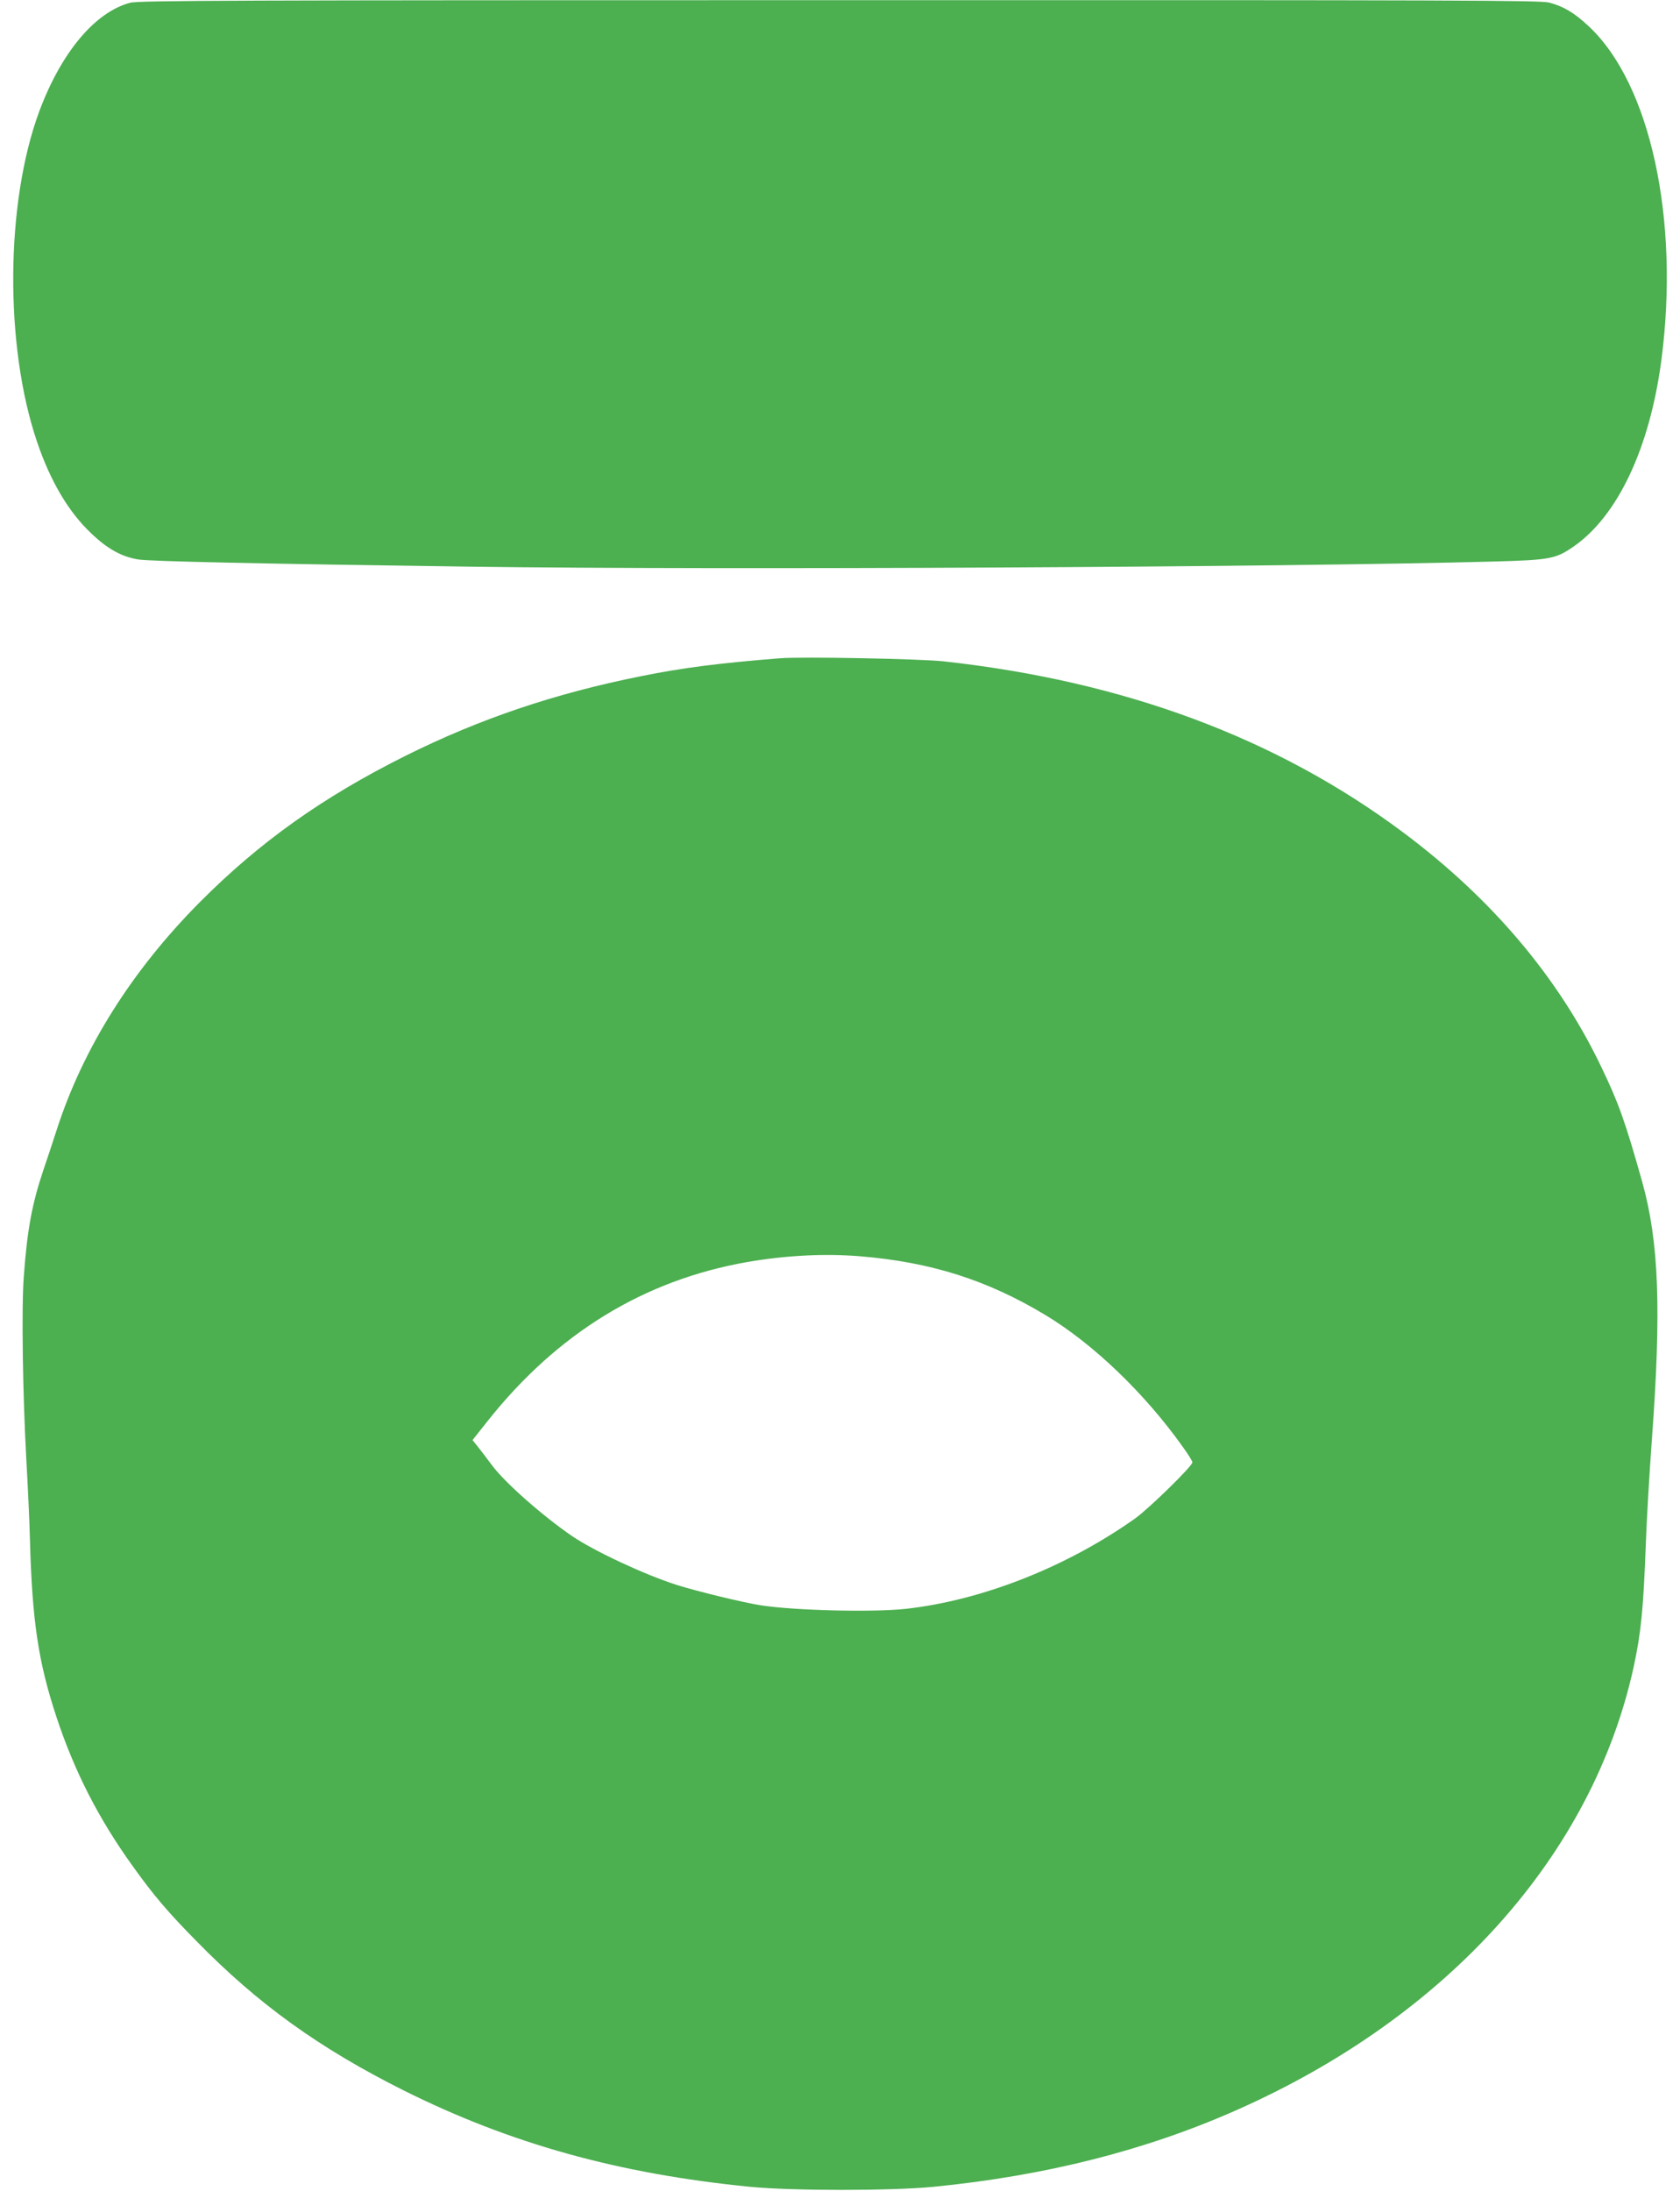
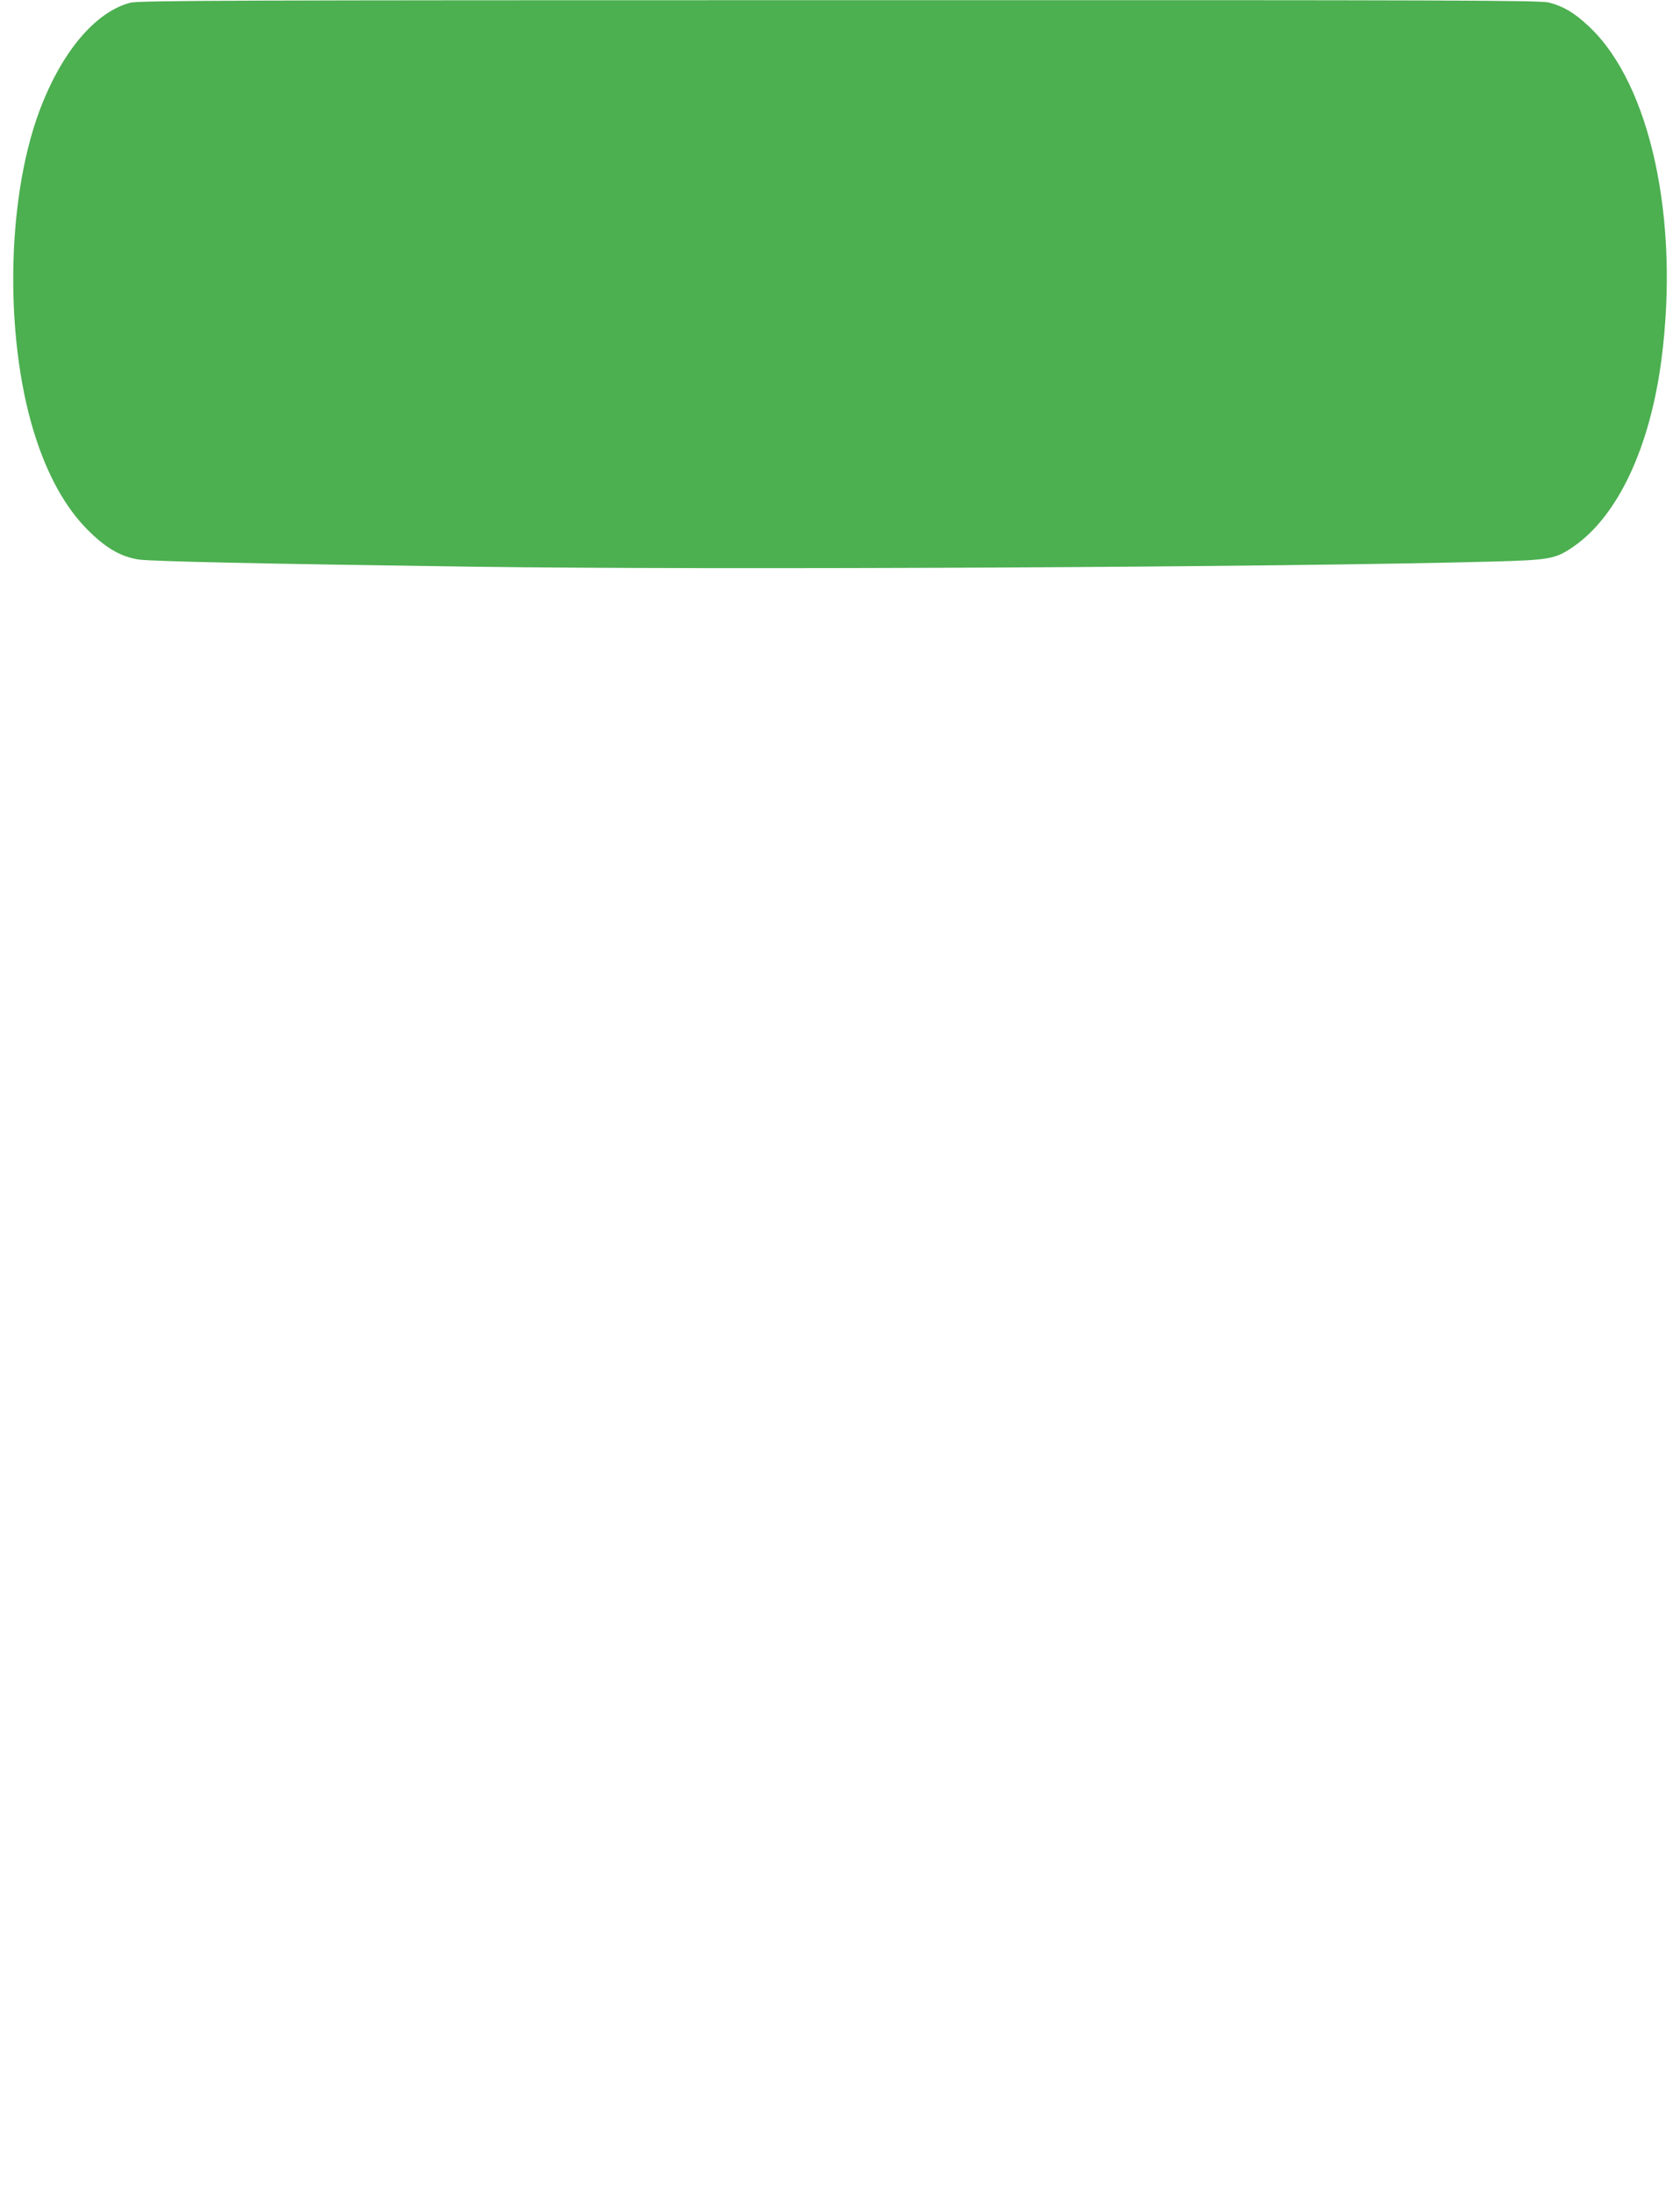
<svg xmlns="http://www.w3.org/2000/svg" version="1.0" width="982pt" height="1280pt" viewBox="0 0 982 1280" preserveAspectRatio="xMidYMid meet">
  <g transform="translate(0,1280) scale(0.1,-0.1)" fill="#4caf50" stroke="none">
    <path d="M761 12784 c-207 -55 -404 -292 -532 -636 -197 -533 -203 -1367 -13 -1928 78 -231 185 -412 317 -536 96 -92 180 -138 277 -153 72 -11 711 -25 1950 -42 1448 -20 4747 -3 5965 30 335 9 367 15 472 87 258 178 446 575 514 1089 108 821 -64 1615 -424 1951 -84 79 -148 117 -232 139 -53 13 -506 15 -4150 14 -3541 0 -4097 -2 -4144 -15z" />
-     <path d="M4560 8954 c-354 -28 -574 -56 -814 -105 -505 -101 -942 -249 -1376 -465 -484 -242 -850 -502 -1200 -853 -400 -402 -686 -857 -840 -1337 -23 -71 -57 -174 -76 -229 -67 -199 -95 -350 -115 -625 -14 -183 -6 -690 15 -1070 8 -140 18 -349 21 -465 13 -477 49 -715 154 -1034 106 -321 247 -597 448 -876 121 -169 206 -269 373 -438 359 -367 717 -624 1210 -871 624 -311 1255 -487 2026 -563 250 -24 817 -24 1069 0 652 64 1240 212 1772 448 1235 546 2081 1490 2322 2589 43 200 57 336 71 715 5 143 21 415 35 605 57 769 42 1164 -56 1515 -100 355 -138 461 -240 673 -249 520 -639 981 -1154 1366 -739 553 -1633 886 -2690 1002 -140 15 -827 28 -955 18z m467 -3494 c413 -34 742 -138 1083 -343 279 -168 579 -455 804 -771 31 -43 56 -83 56 -90 0 -22 -254 -270 -335 -328 -401 -284 -894 -478 -1340 -528 -194 -21 -653 -10 -850 21 -102 16 -374 82 -490 119 -188 60 -479 196 -611 285 -172 118 -393 312 -469 415 -35 47 -75 99 -88 115 l-25 31 88 111 c408 514 914 823 1516 929 225 39 451 51 661 34z" />
  </g>
</svg>